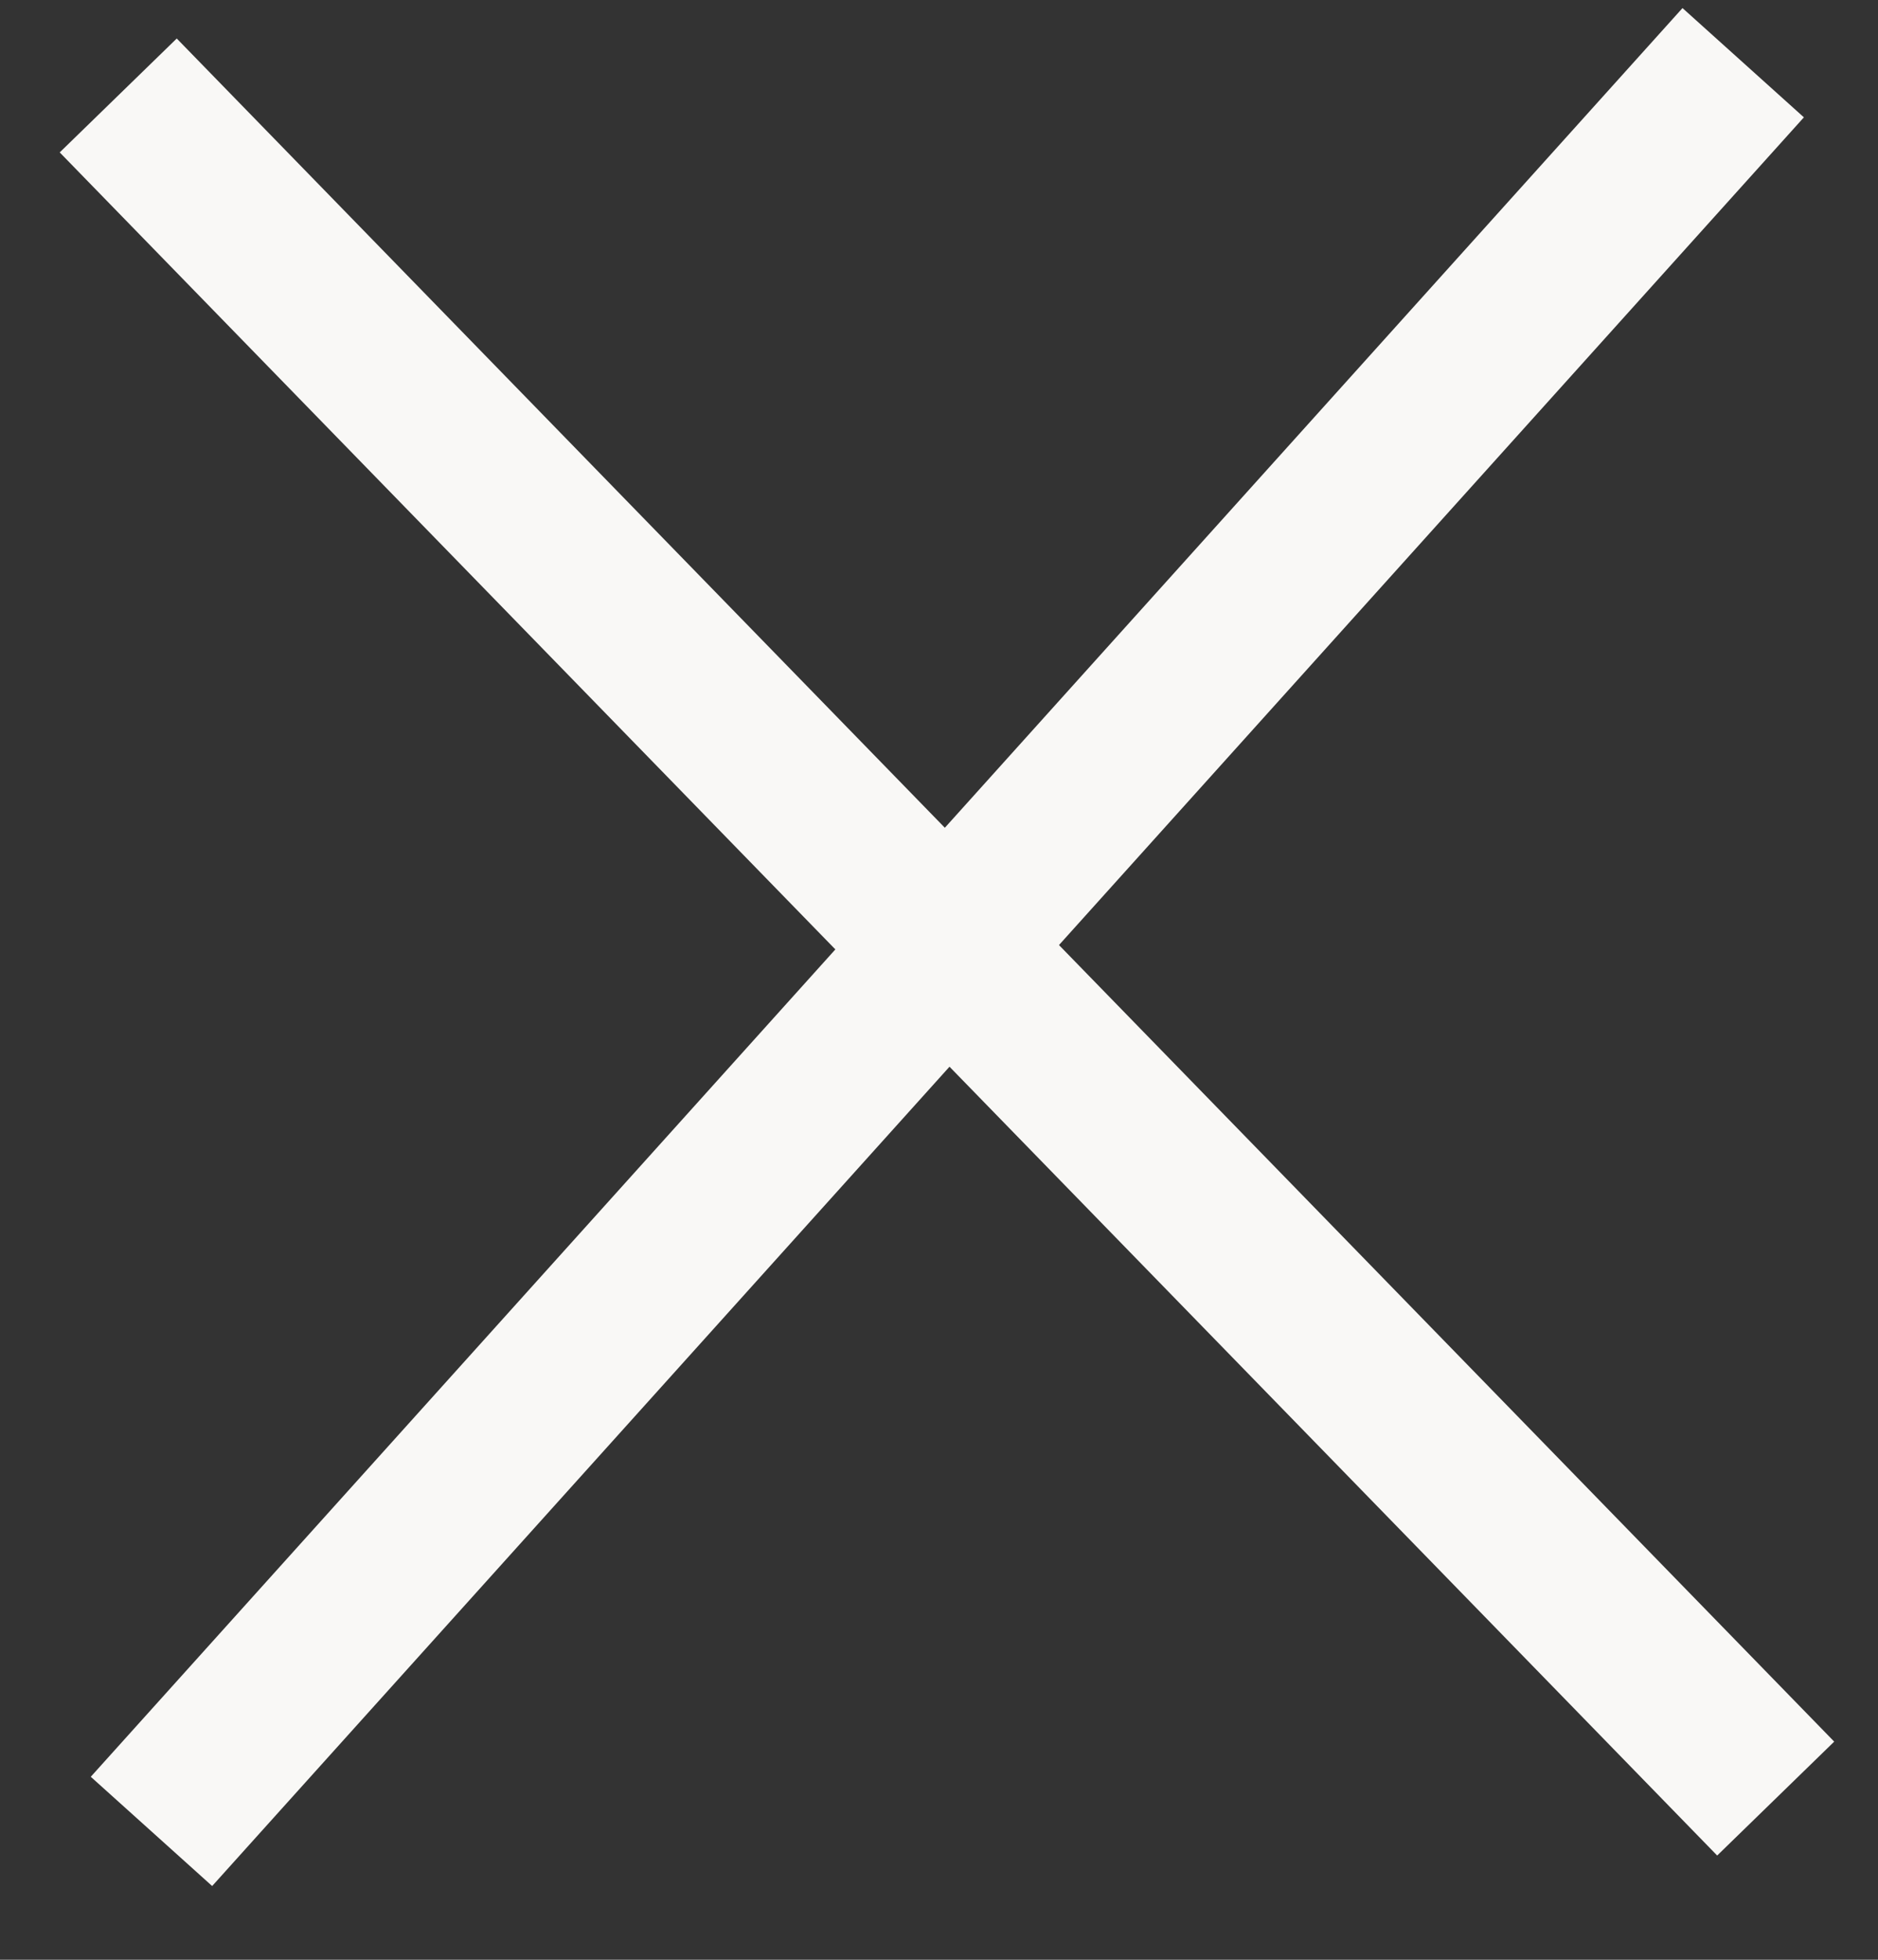
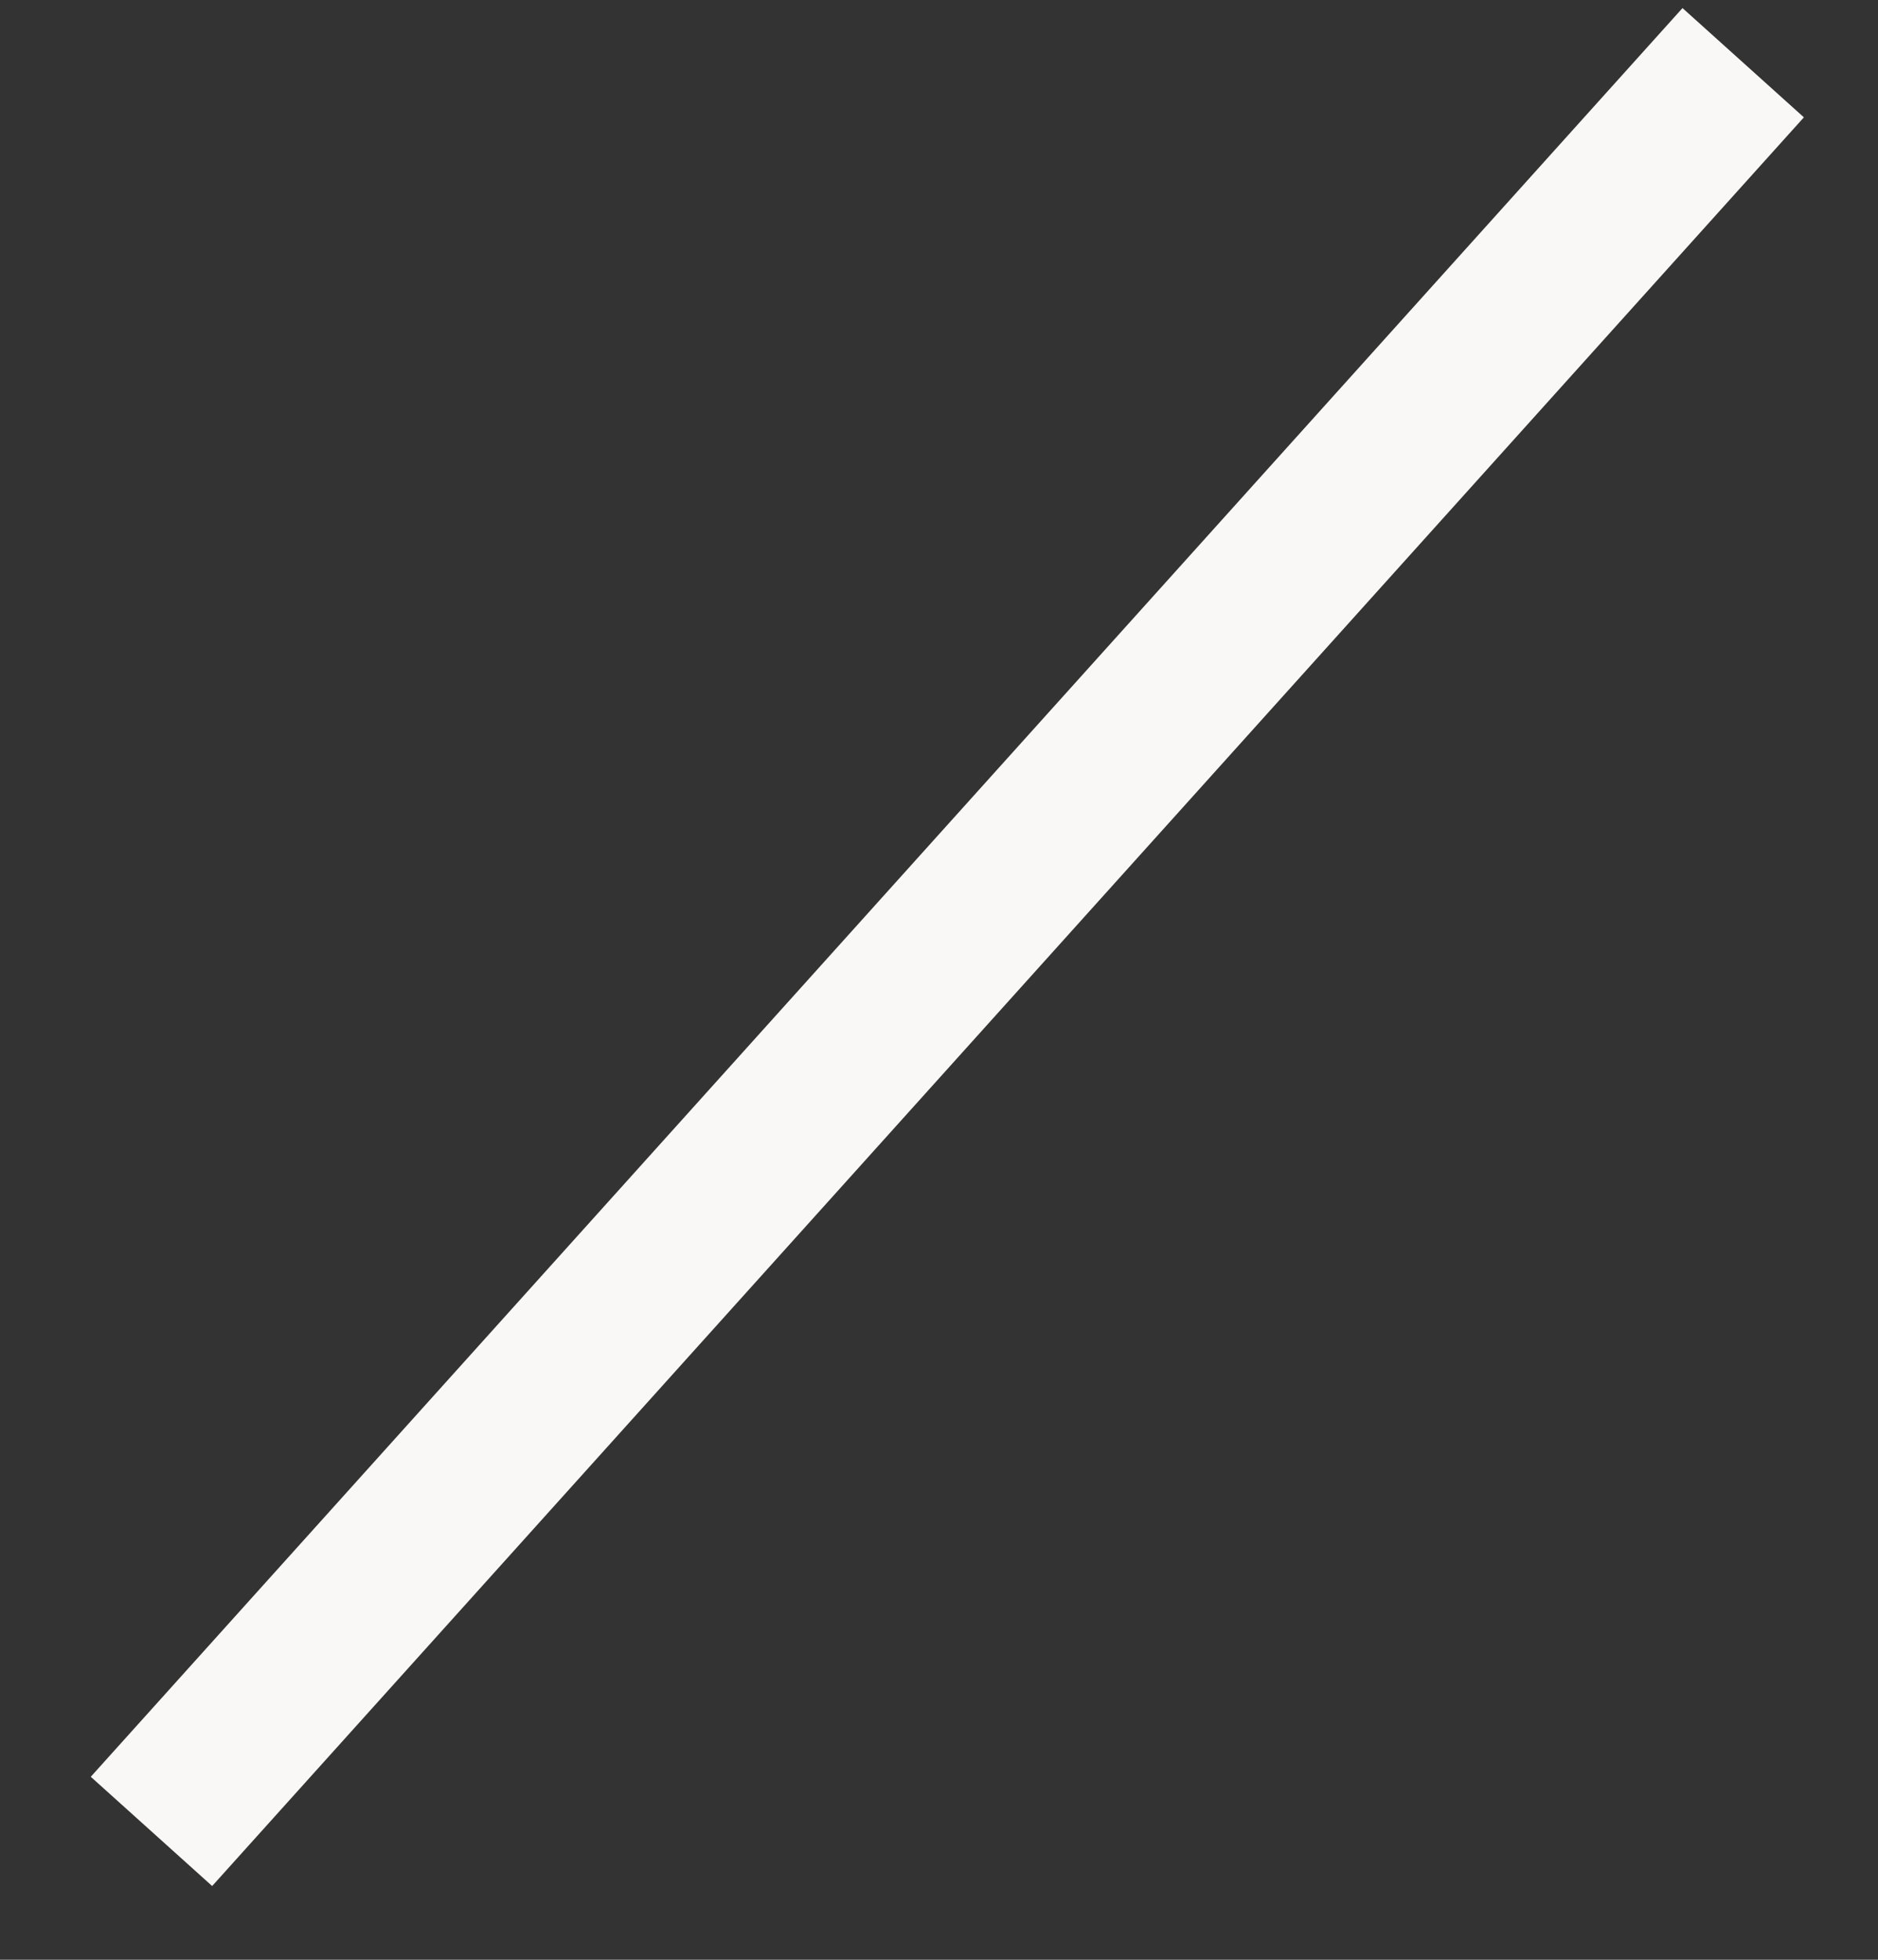
<svg xmlns="http://www.w3.org/2000/svg" width="23" height="24" viewBox="0 0 23 24" fill="none">
  <rect x="0" y="0" width="23" height="24" fill="#333333" stroke="none" />
  <path d="M21.349 0.768L1.855 22.428" stroke="#F9F8F6" stroke-width="2" />
-   <path d="M21.747 22.026L1.448 1.169" stroke="#F9F8F6" stroke-width="2" />
</svg>